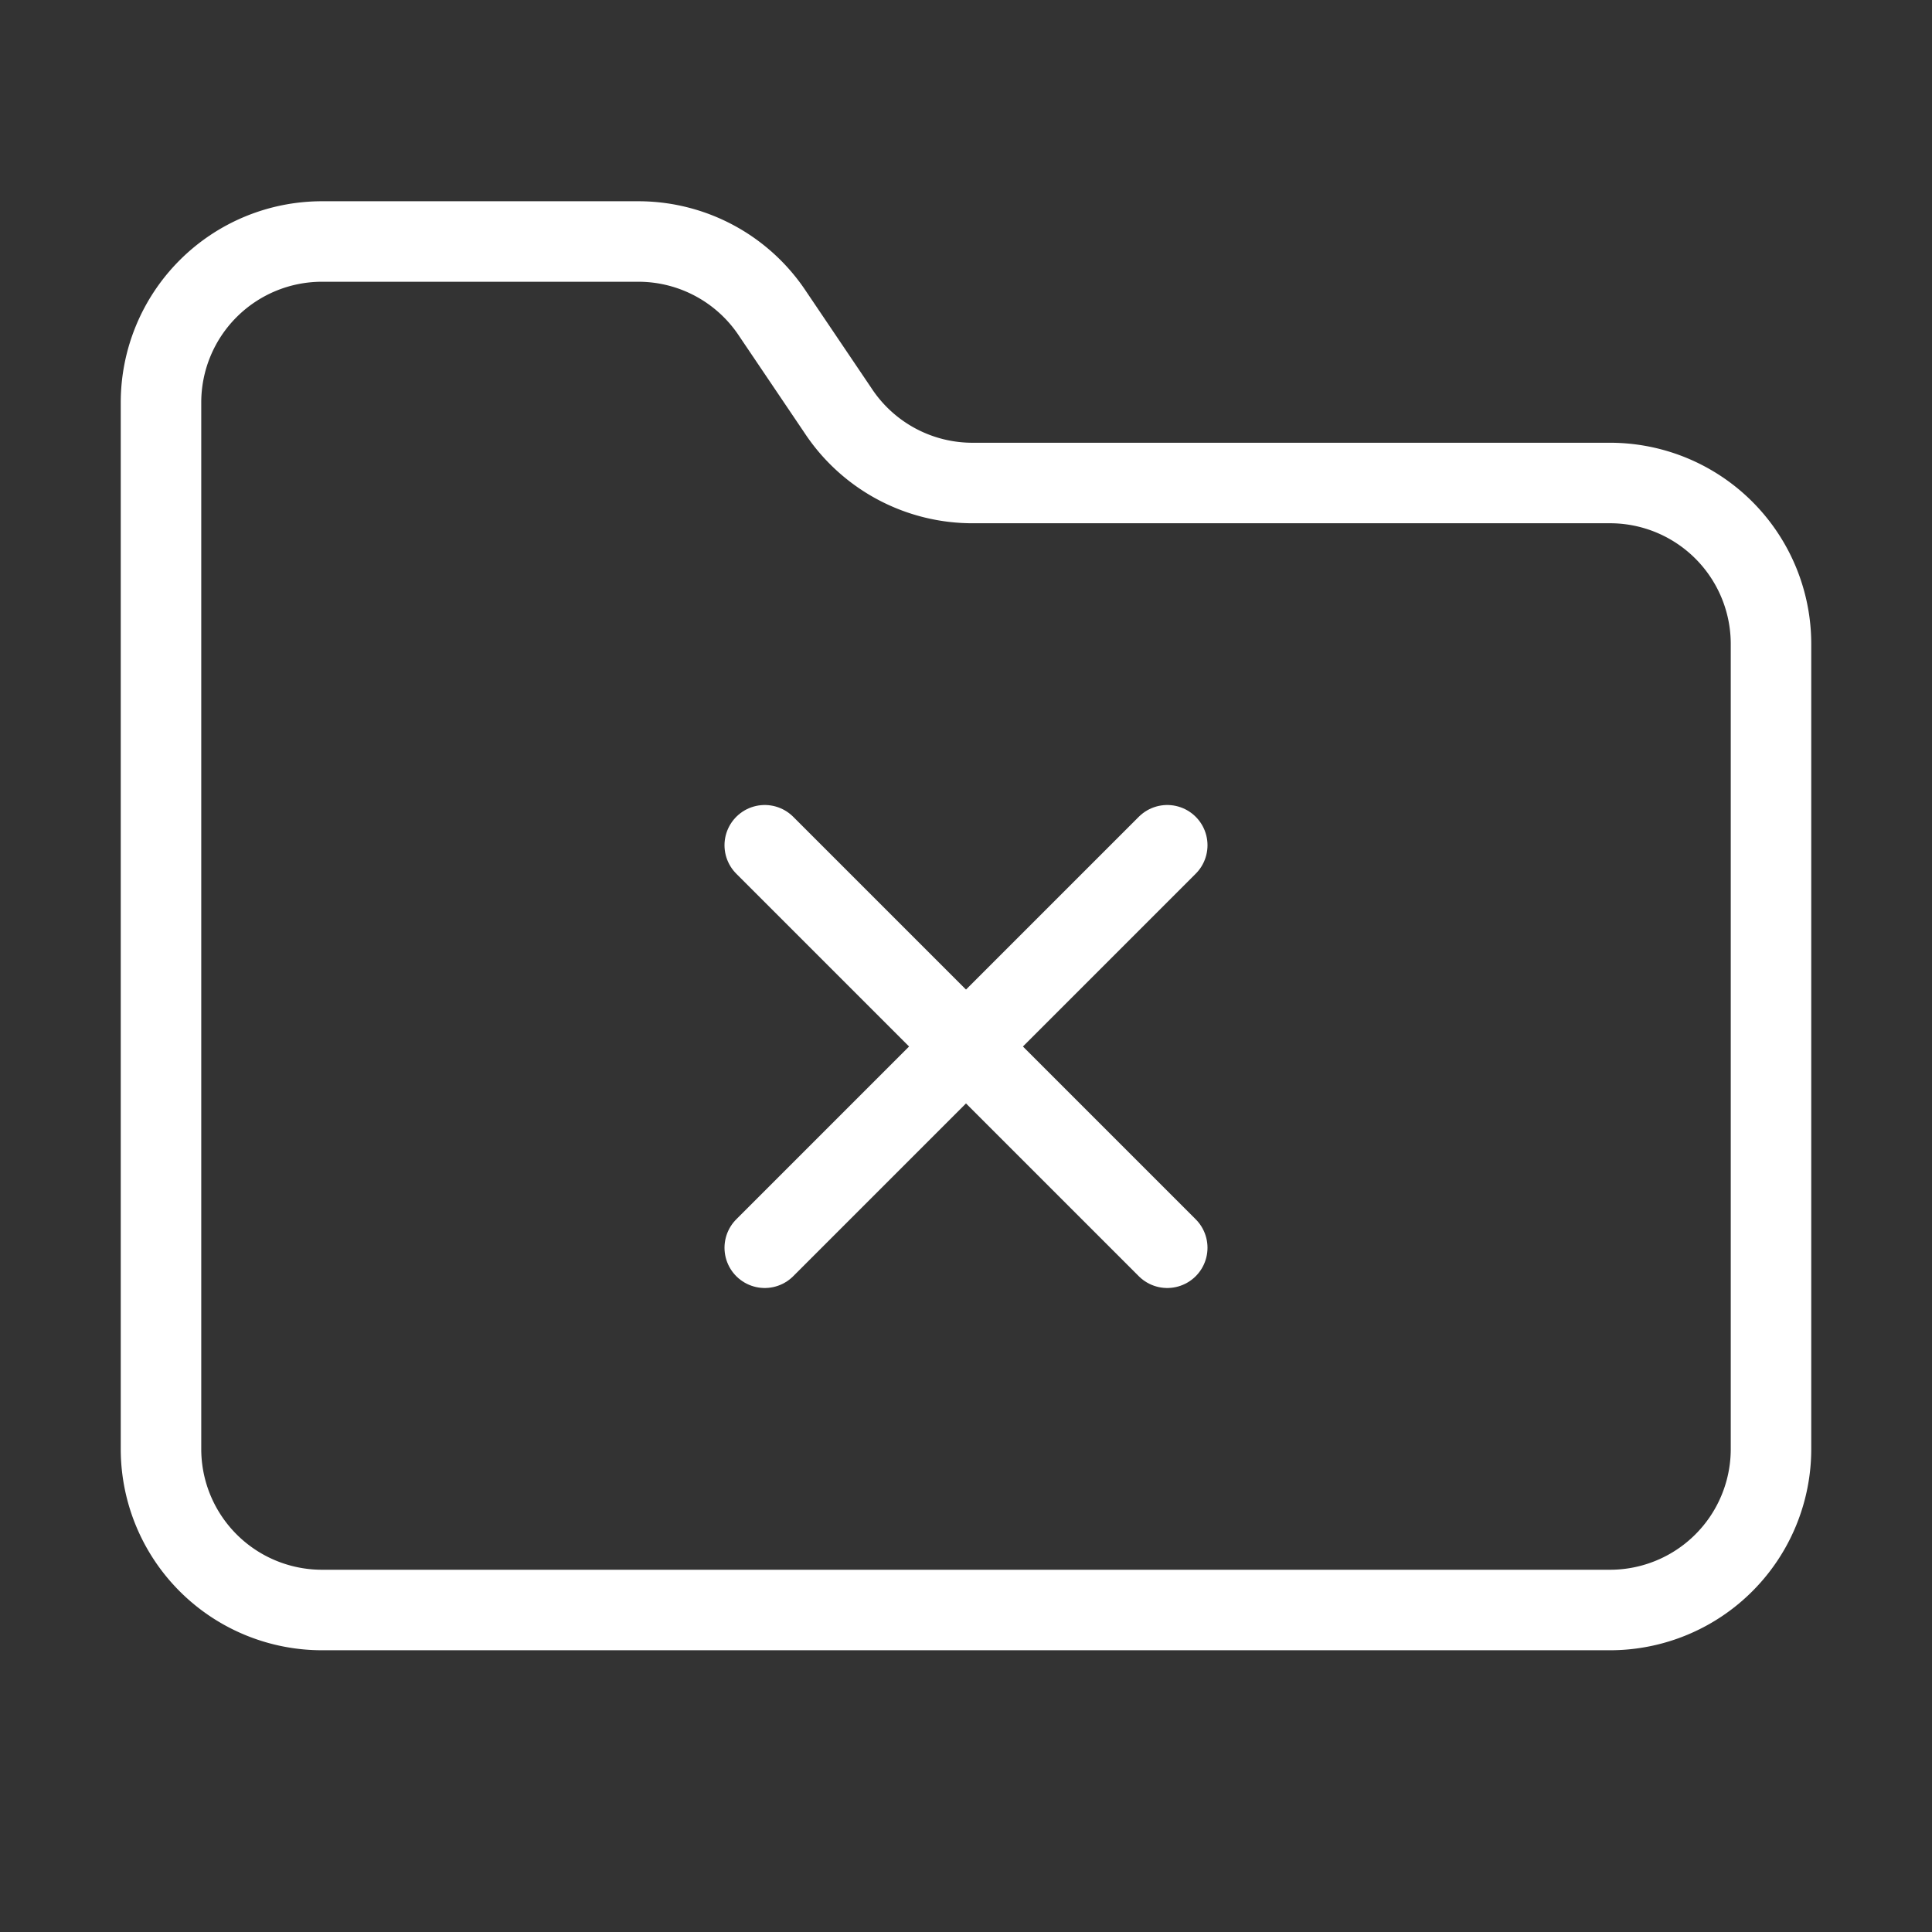
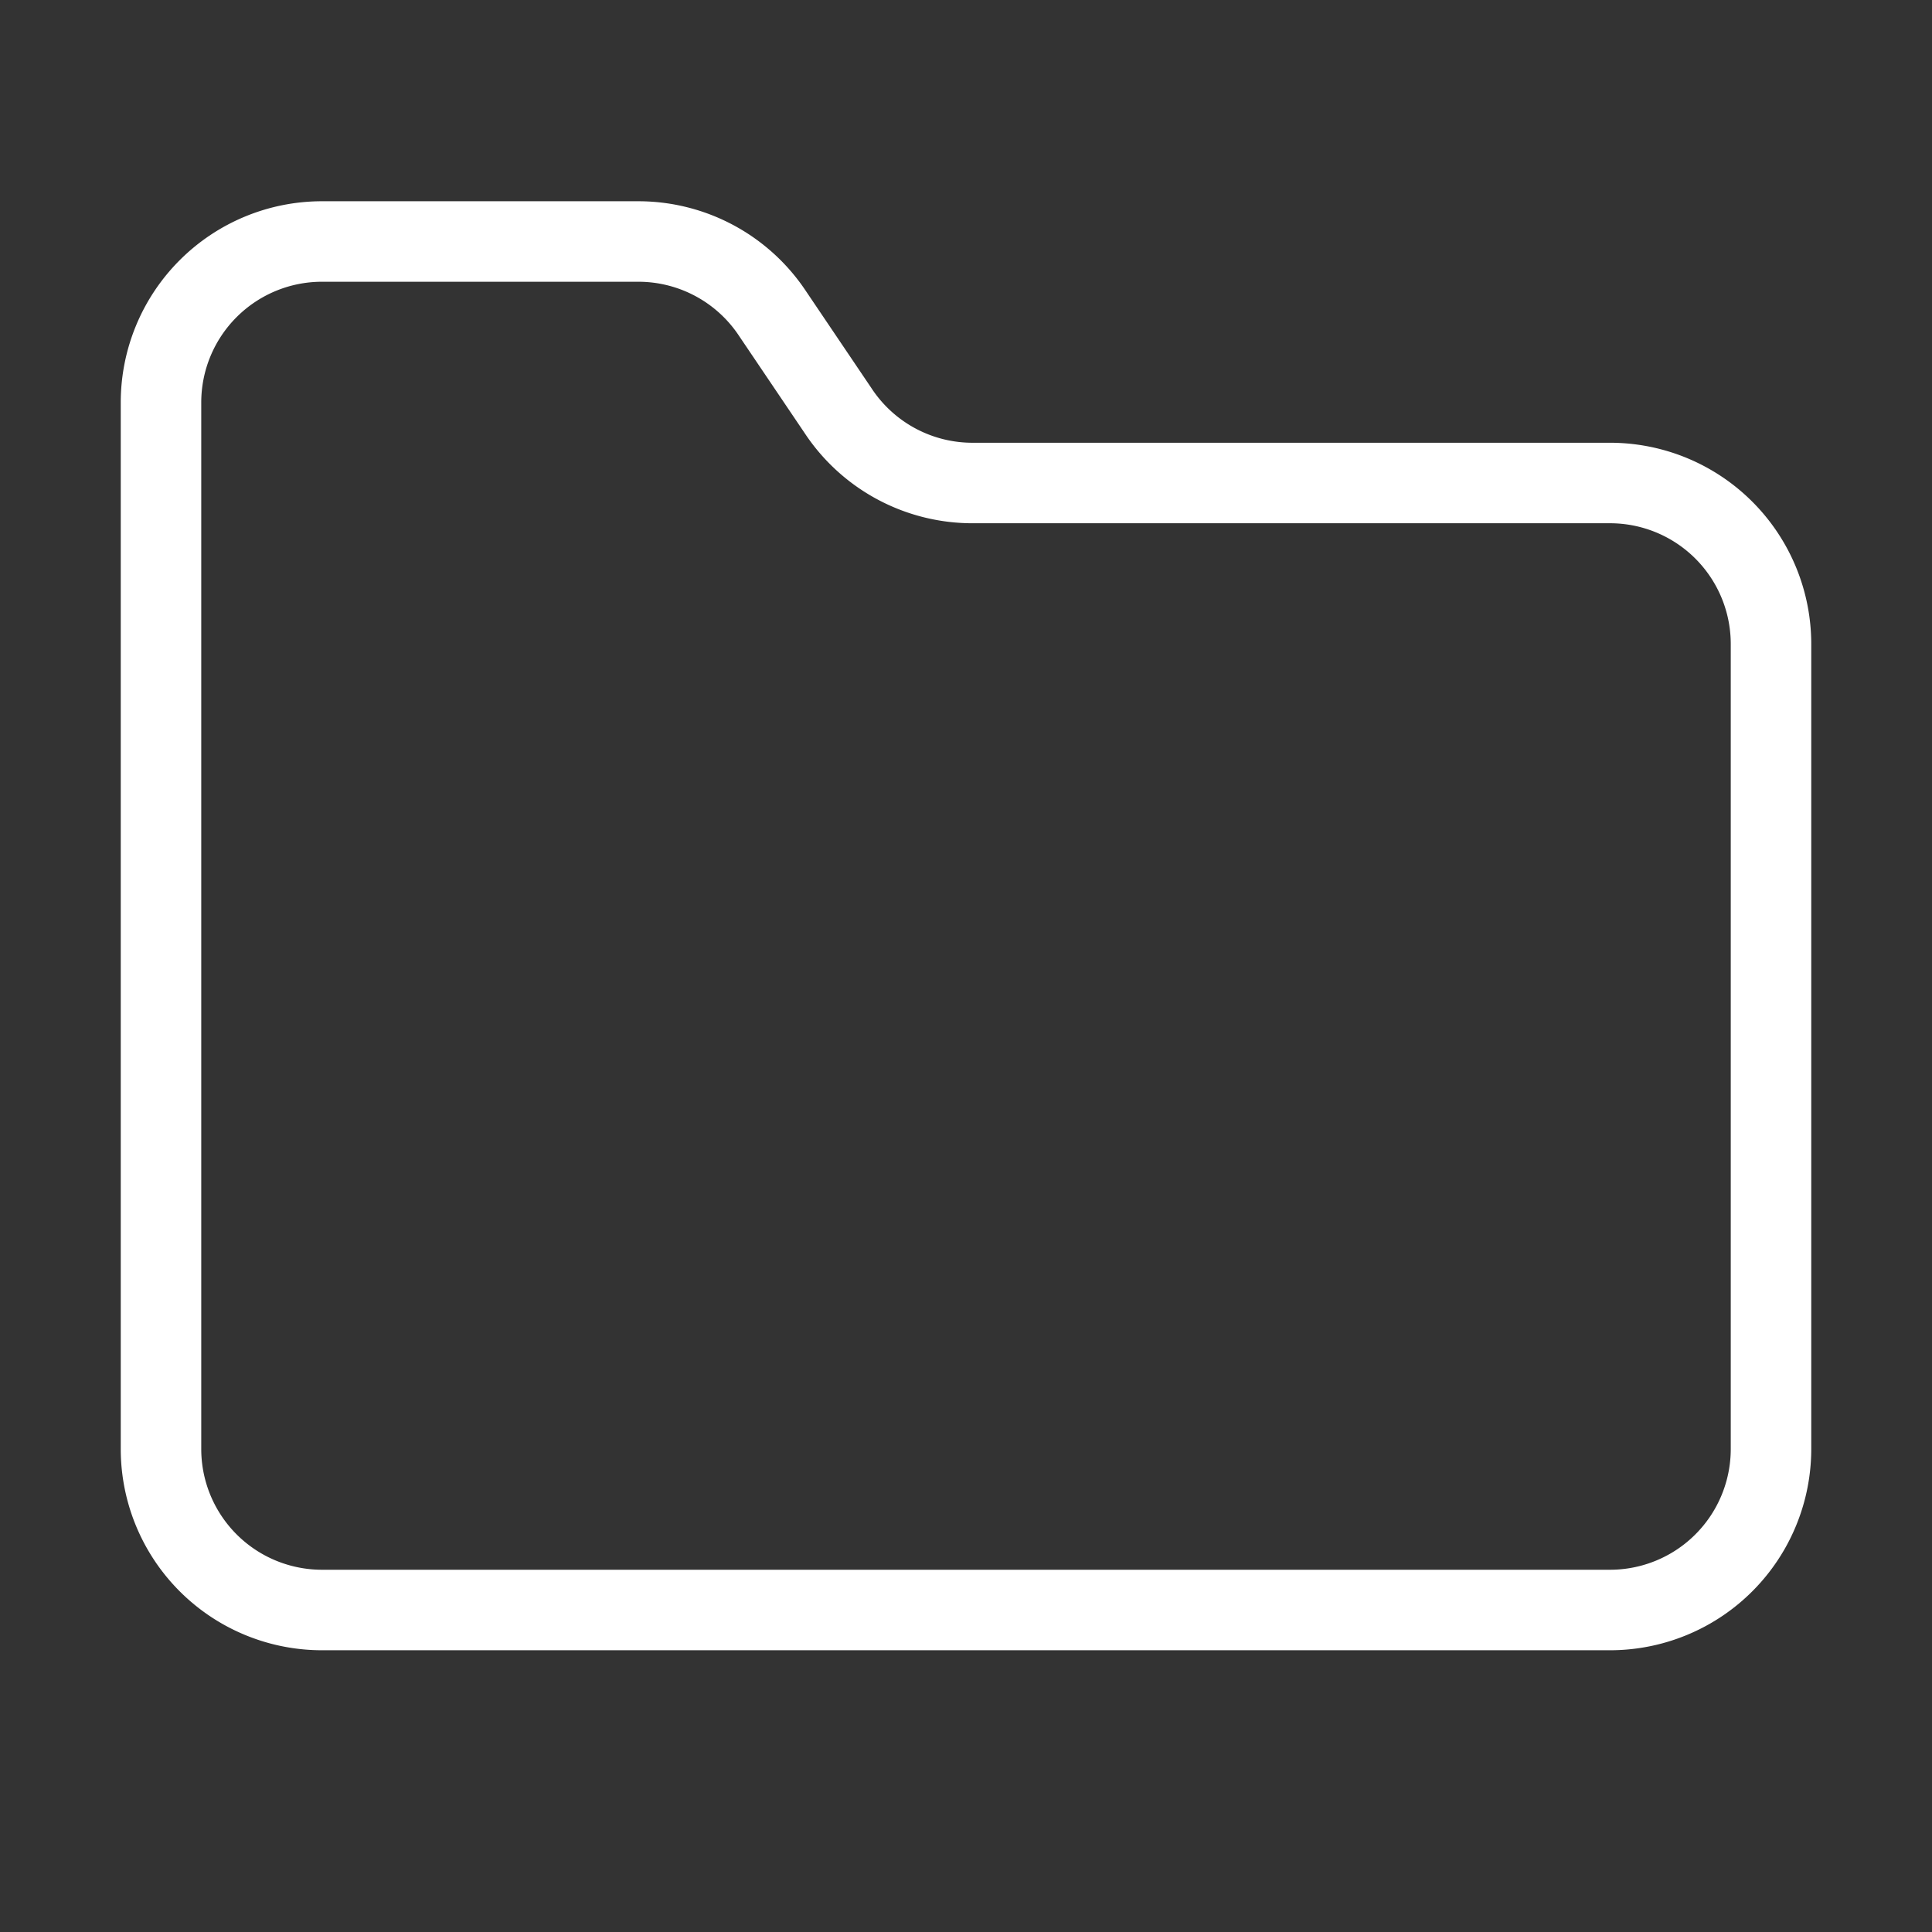
<svg xmlns="http://www.w3.org/2000/svg" width="24" height="24" viewBox="0 0 24 24" fill="none" stroke="#ffffff" stroke-width="1" stroke-linecap="round" stroke-linejoin="round" data-class="lucide lucide-folder-x">
  <rect x="0" y="0" width="24" height="24" fill="#333333" stroke="none" />
  <path d="M20 20a2 2 0 0 0 2-2V8a2 2 0 0 0-2-2h-7.9a2 2 0 0 1-1.69-.9L9.6 3.9A2 2 0 0 0 7.93 3H4a2 2 0 0 0-2 2v13a2 2 0 0 0 2 2Z" />
-   <path d="m9.5 10.5 5 5" />
-   <path d="m14.5 10.5-5 5" />
</svg>